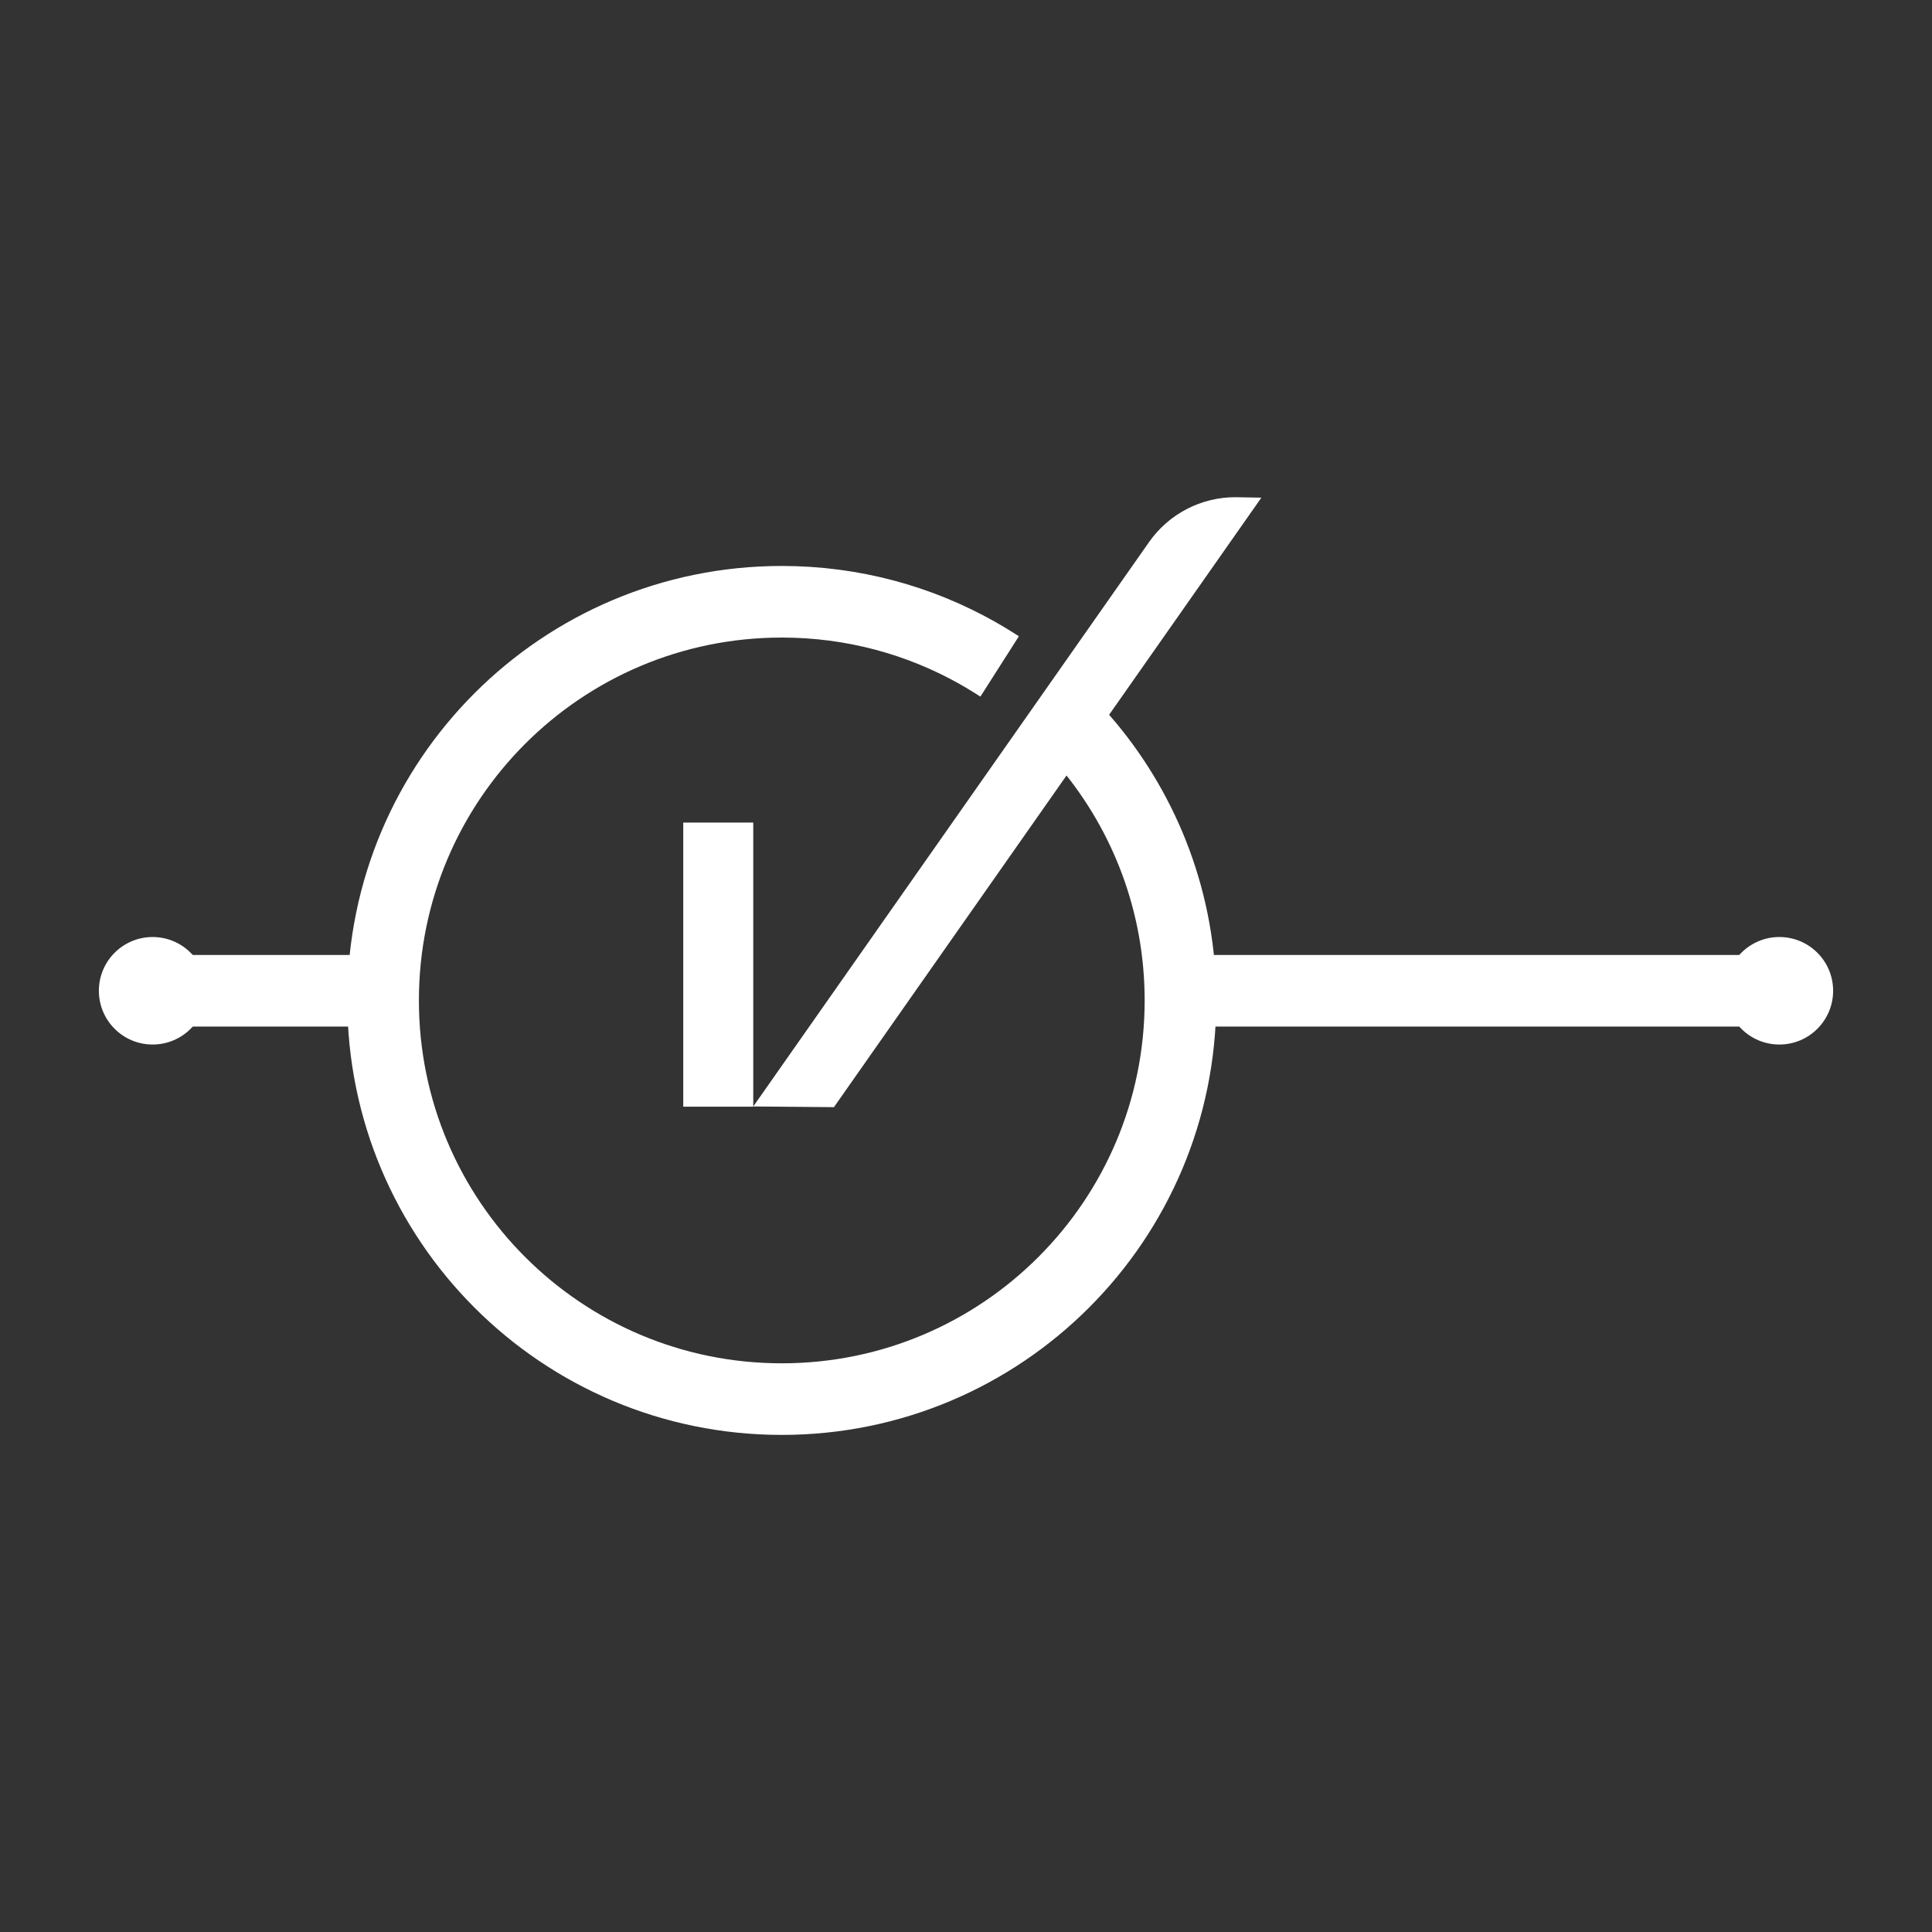
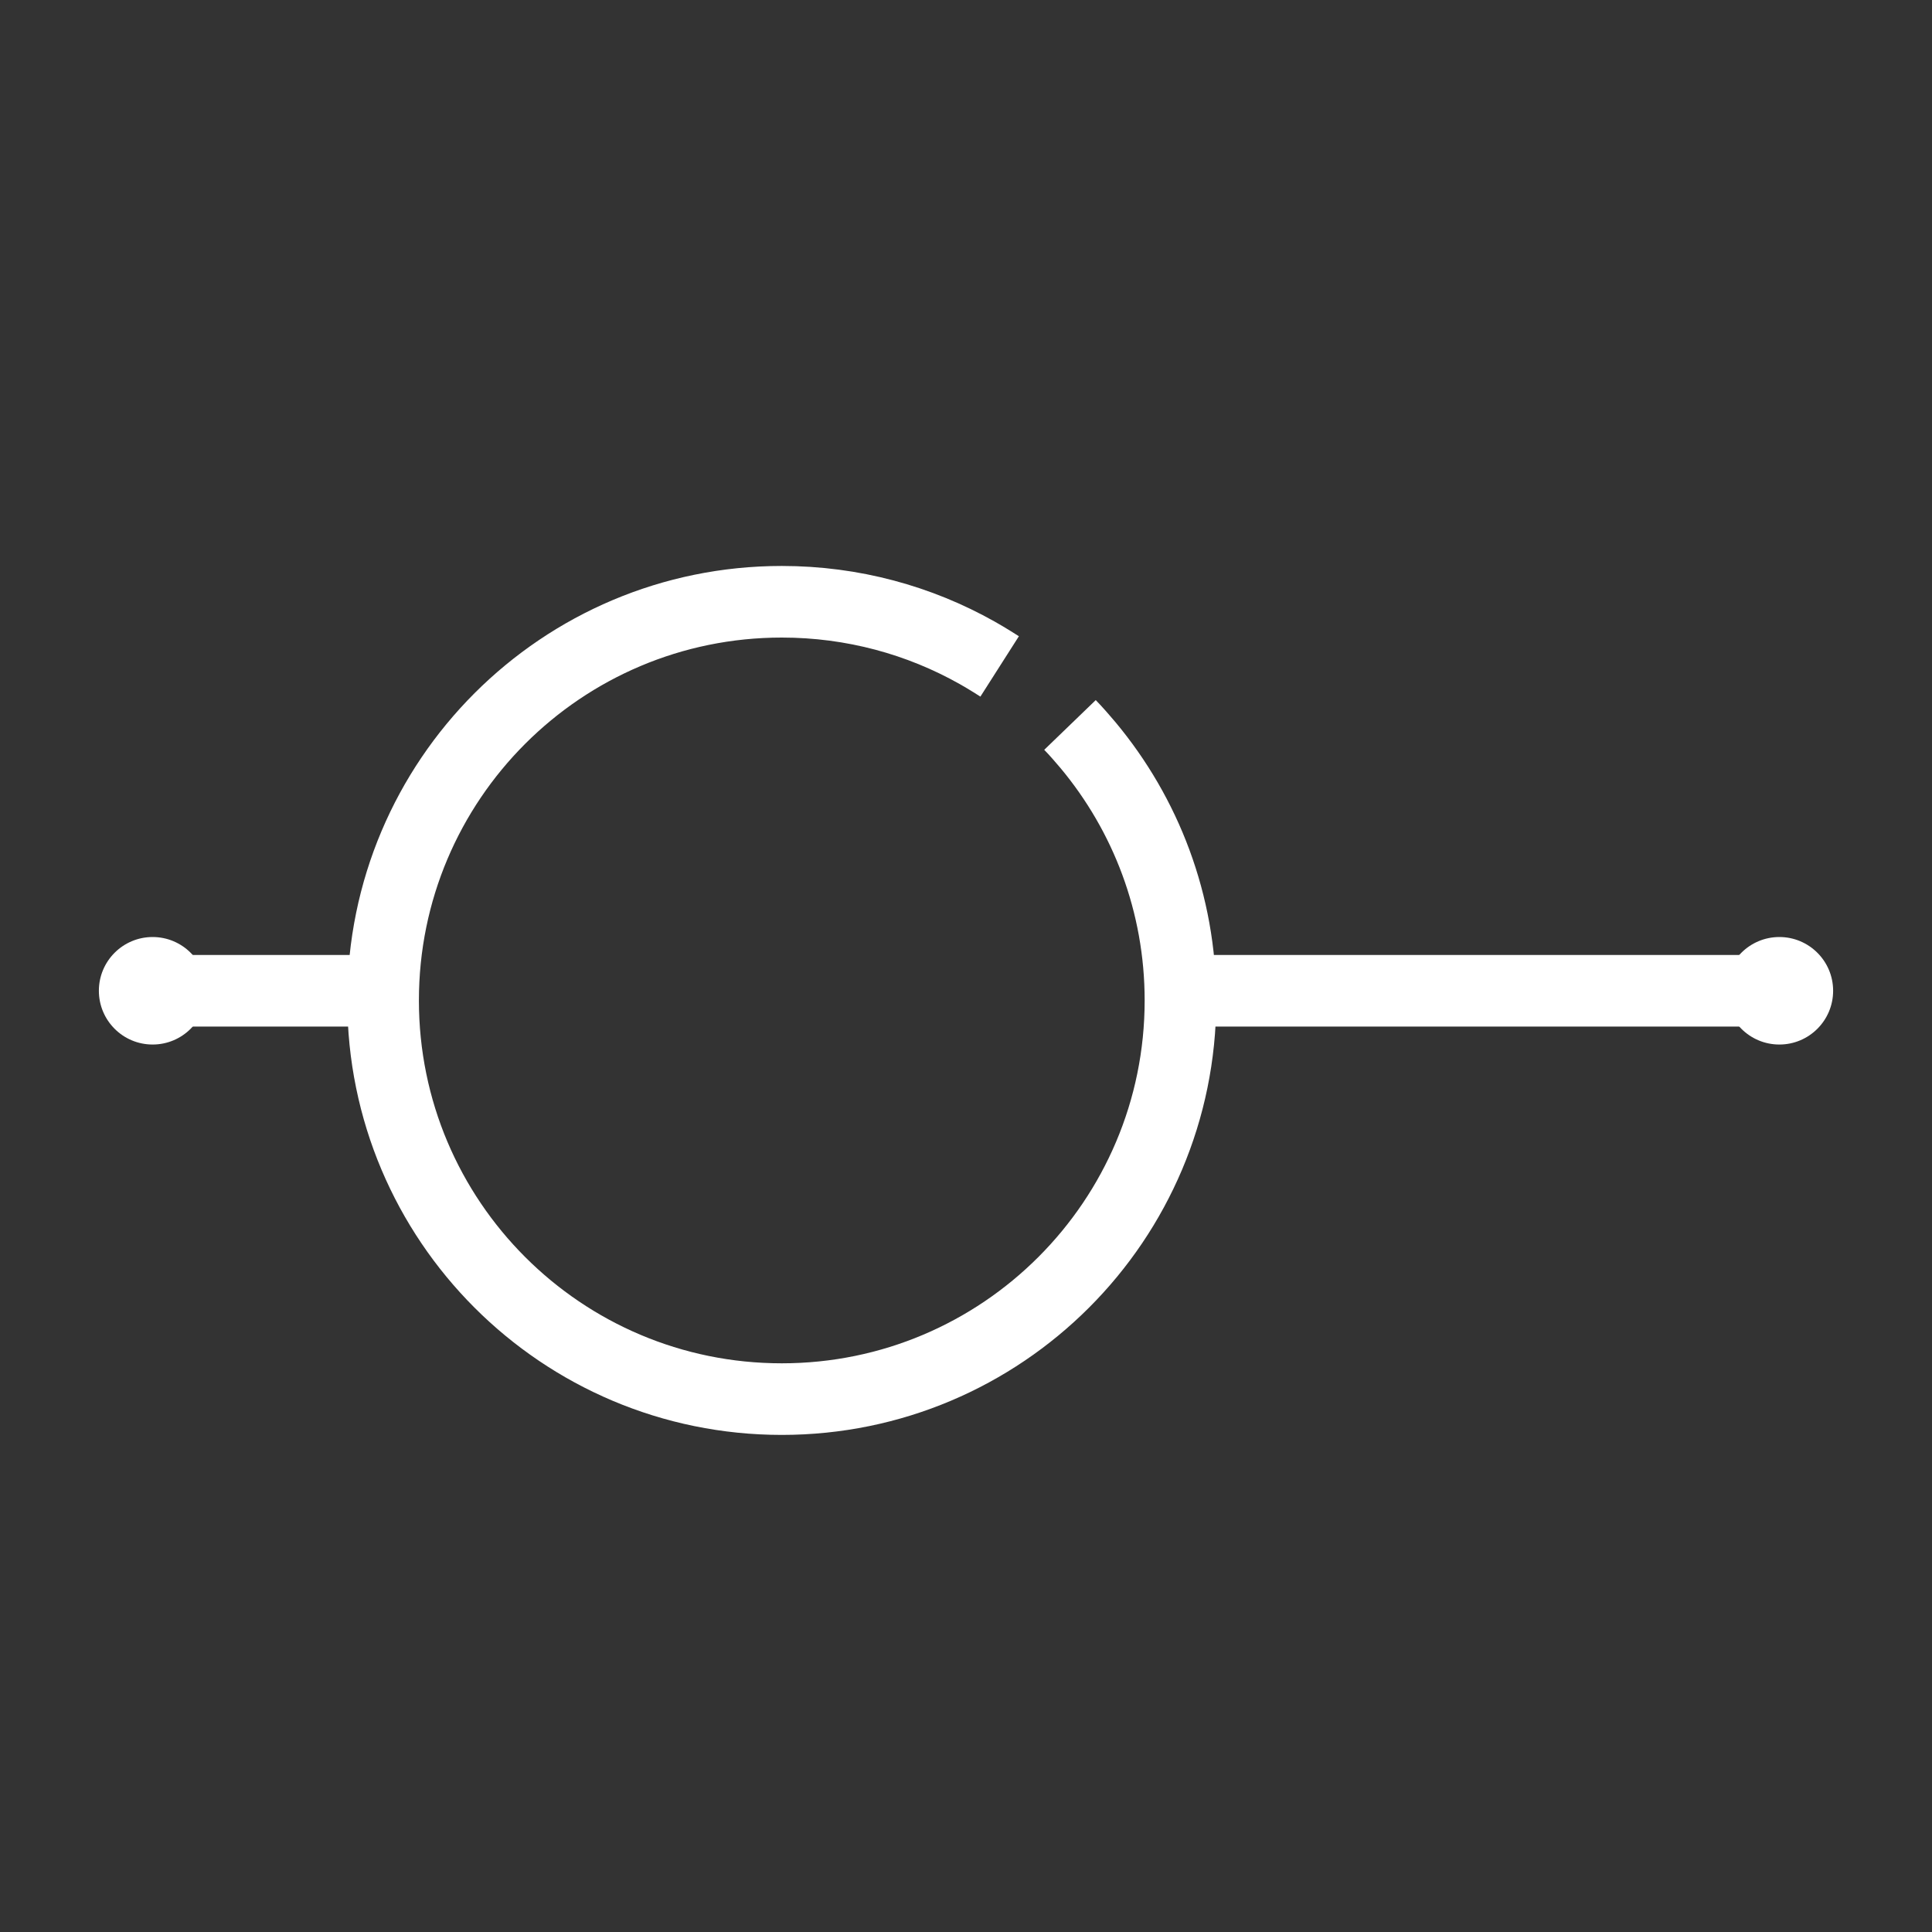
<svg xmlns="http://www.w3.org/2000/svg" id="Layer_5" viewBox="0 0 170 170">
  <rect x="0" y="0" width="170" height="170" fill="#333333" stroke="none" />
  <defs>
    <style>.cls-1{fill:#fff;}.cls-2{fill:none;stroke:#fff;stroke-miterlimit:10;stroke-width:6.3px;}</style>
  </defs>
  <line class="cls-2" x1="16.54" y1="87.18" x2="33.71" y2="87.18" />
  <line class="cls-2" x1="103.86" y1="87.18" x2="154.85" y2="87.18" />
-   <path class="cls-1" d="m101.12,47.68l-34.84,49.68,7.1.06,37.61-53.63-2.27-.04c-3.02-.01-5.86,1.46-7.6,3.93Z" />
-   <rect class="cls-1" x="60.12" y="72.38" width="6.16" height="25" />
  <path class="cls-2" d="m94.15,63.79c.28.29.56.59.83.9.25.29.5.57.75.87,5.08,6.09,8.14,13.92,8.14,22.47,0,19.37-15.7,35.08-35.08,35.08s-35.08-15.7-35.08-35.08,15.7-35.08,35.08-35.08c6.25,0,12.11,1.63,17.19,4.49.45.25.89.52,1.33.79.22.14.43.27.65.41" />
  <circle class="cls-1" cx="13.43" cy="87.18" r="4.73" />
  <circle class="cls-1" cx="156.57" cy="87.18" r="4.73" />
</svg>